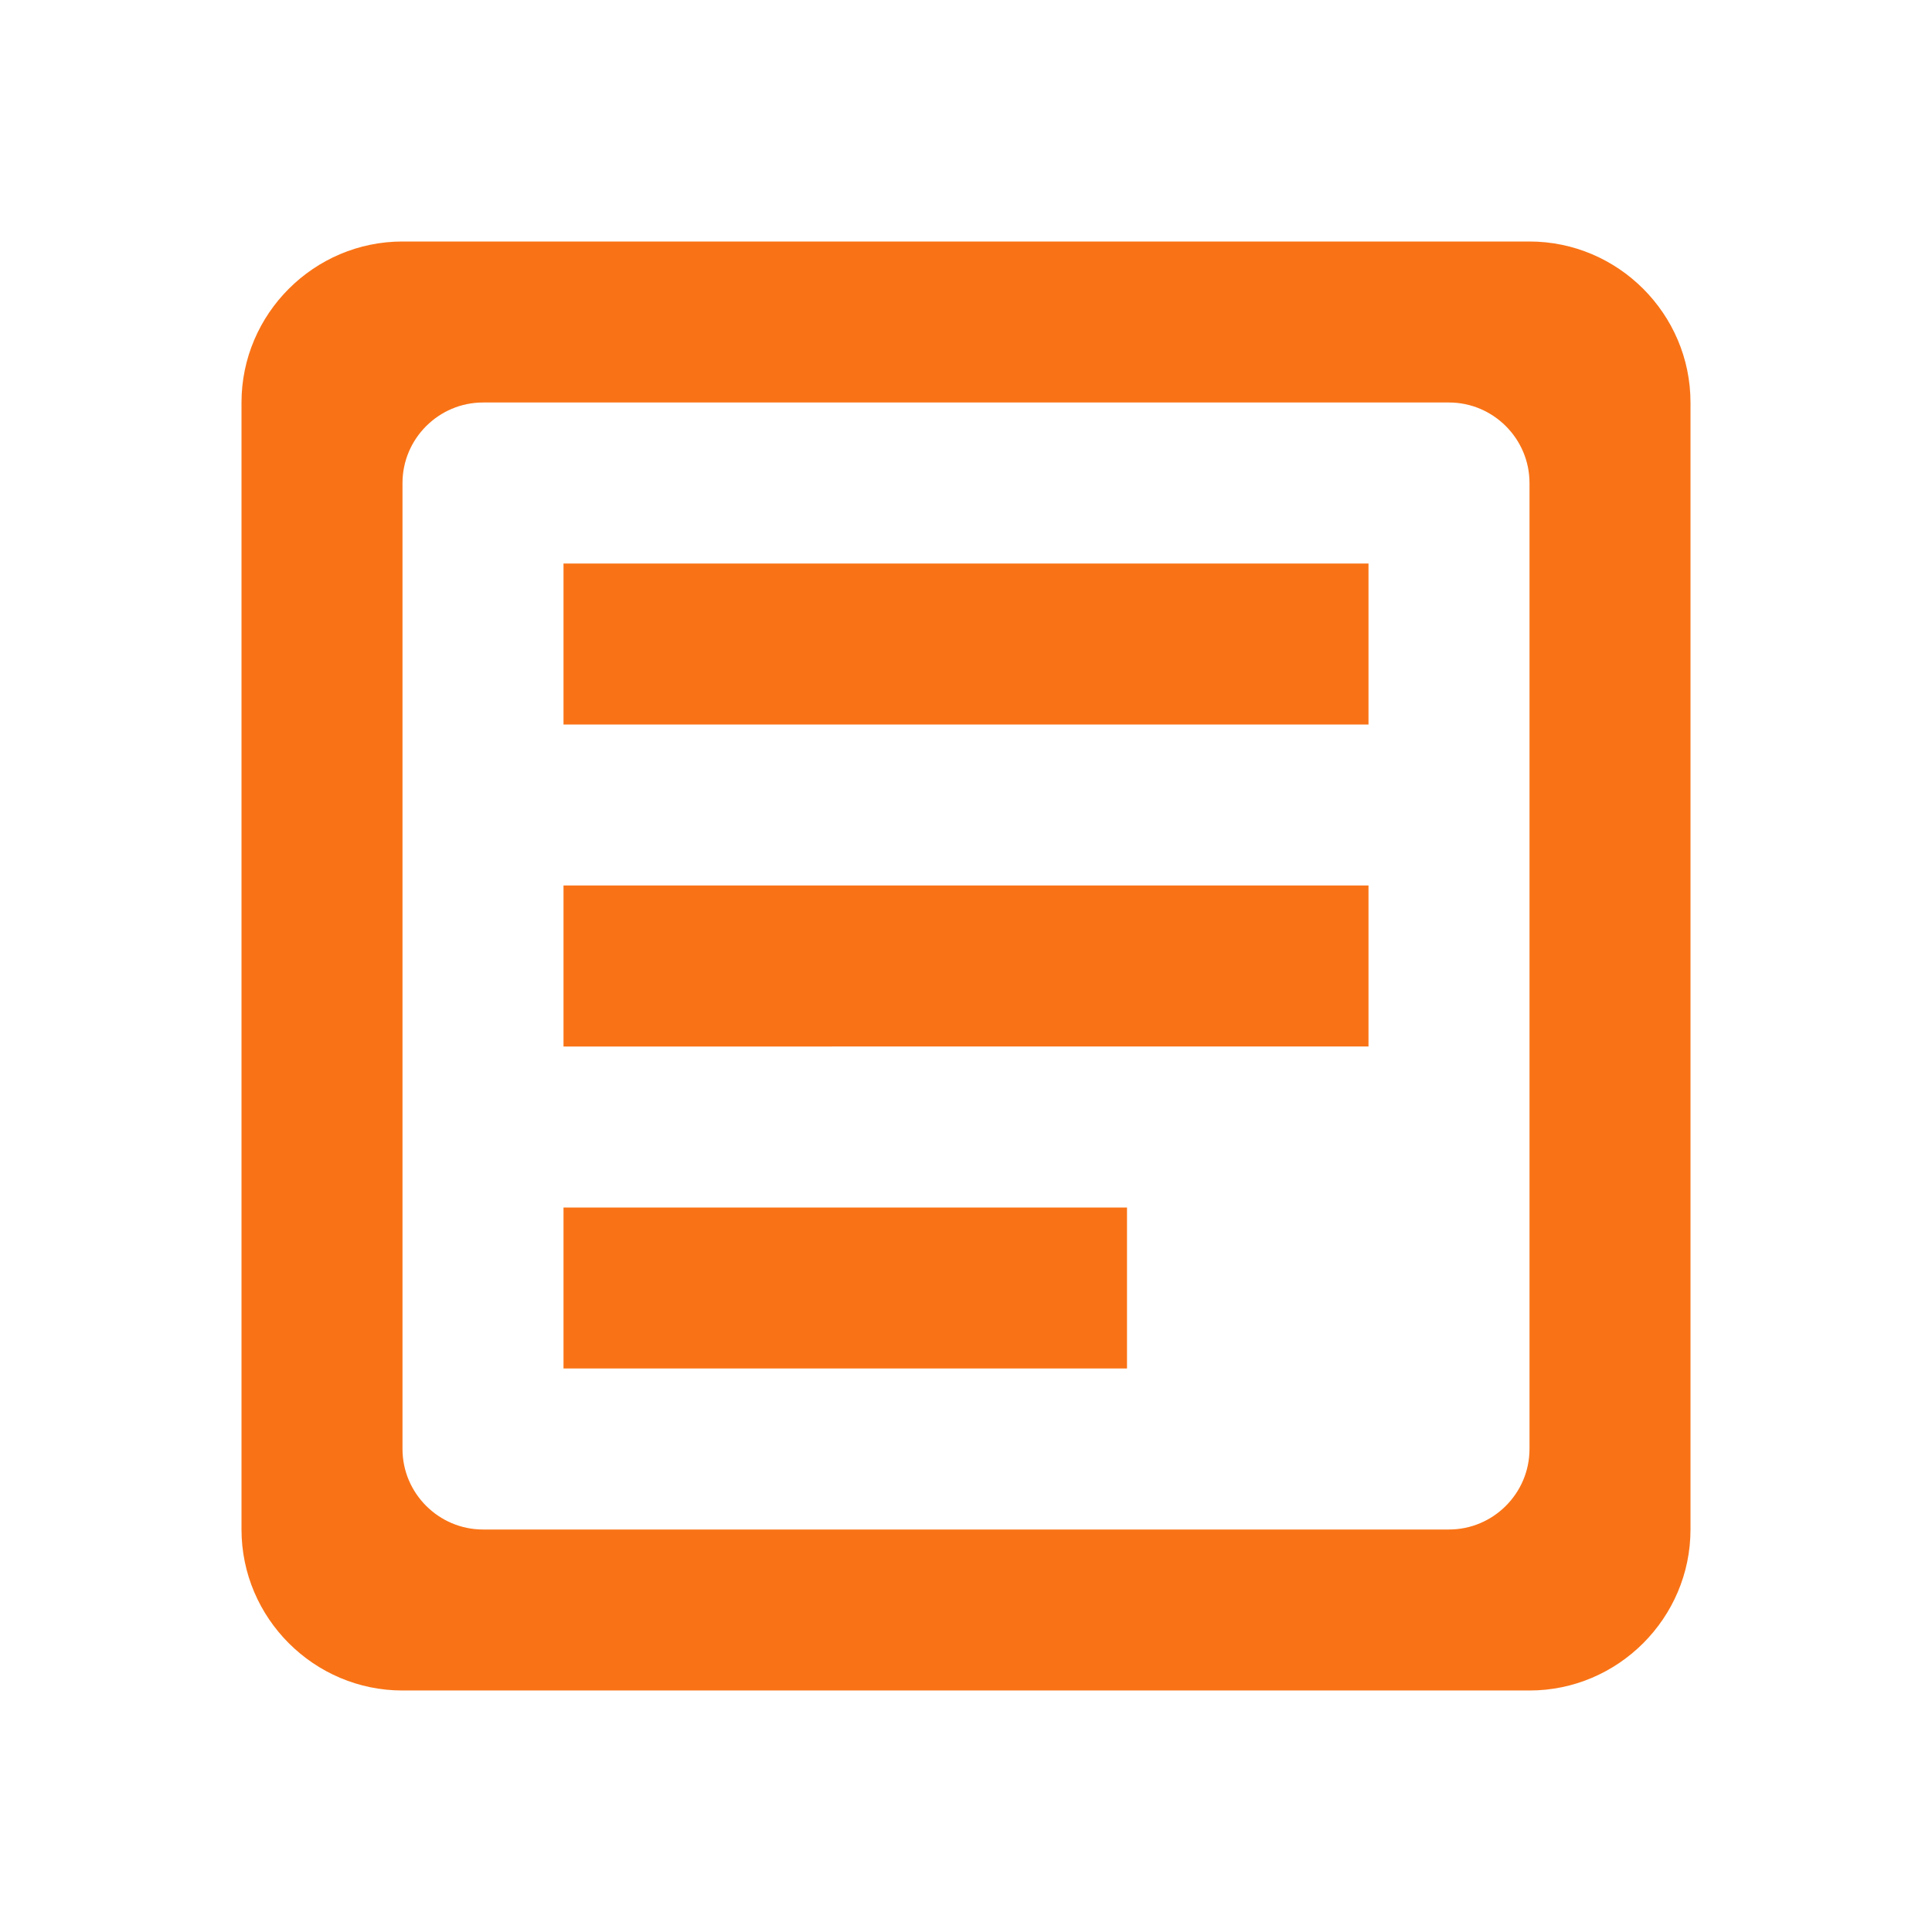
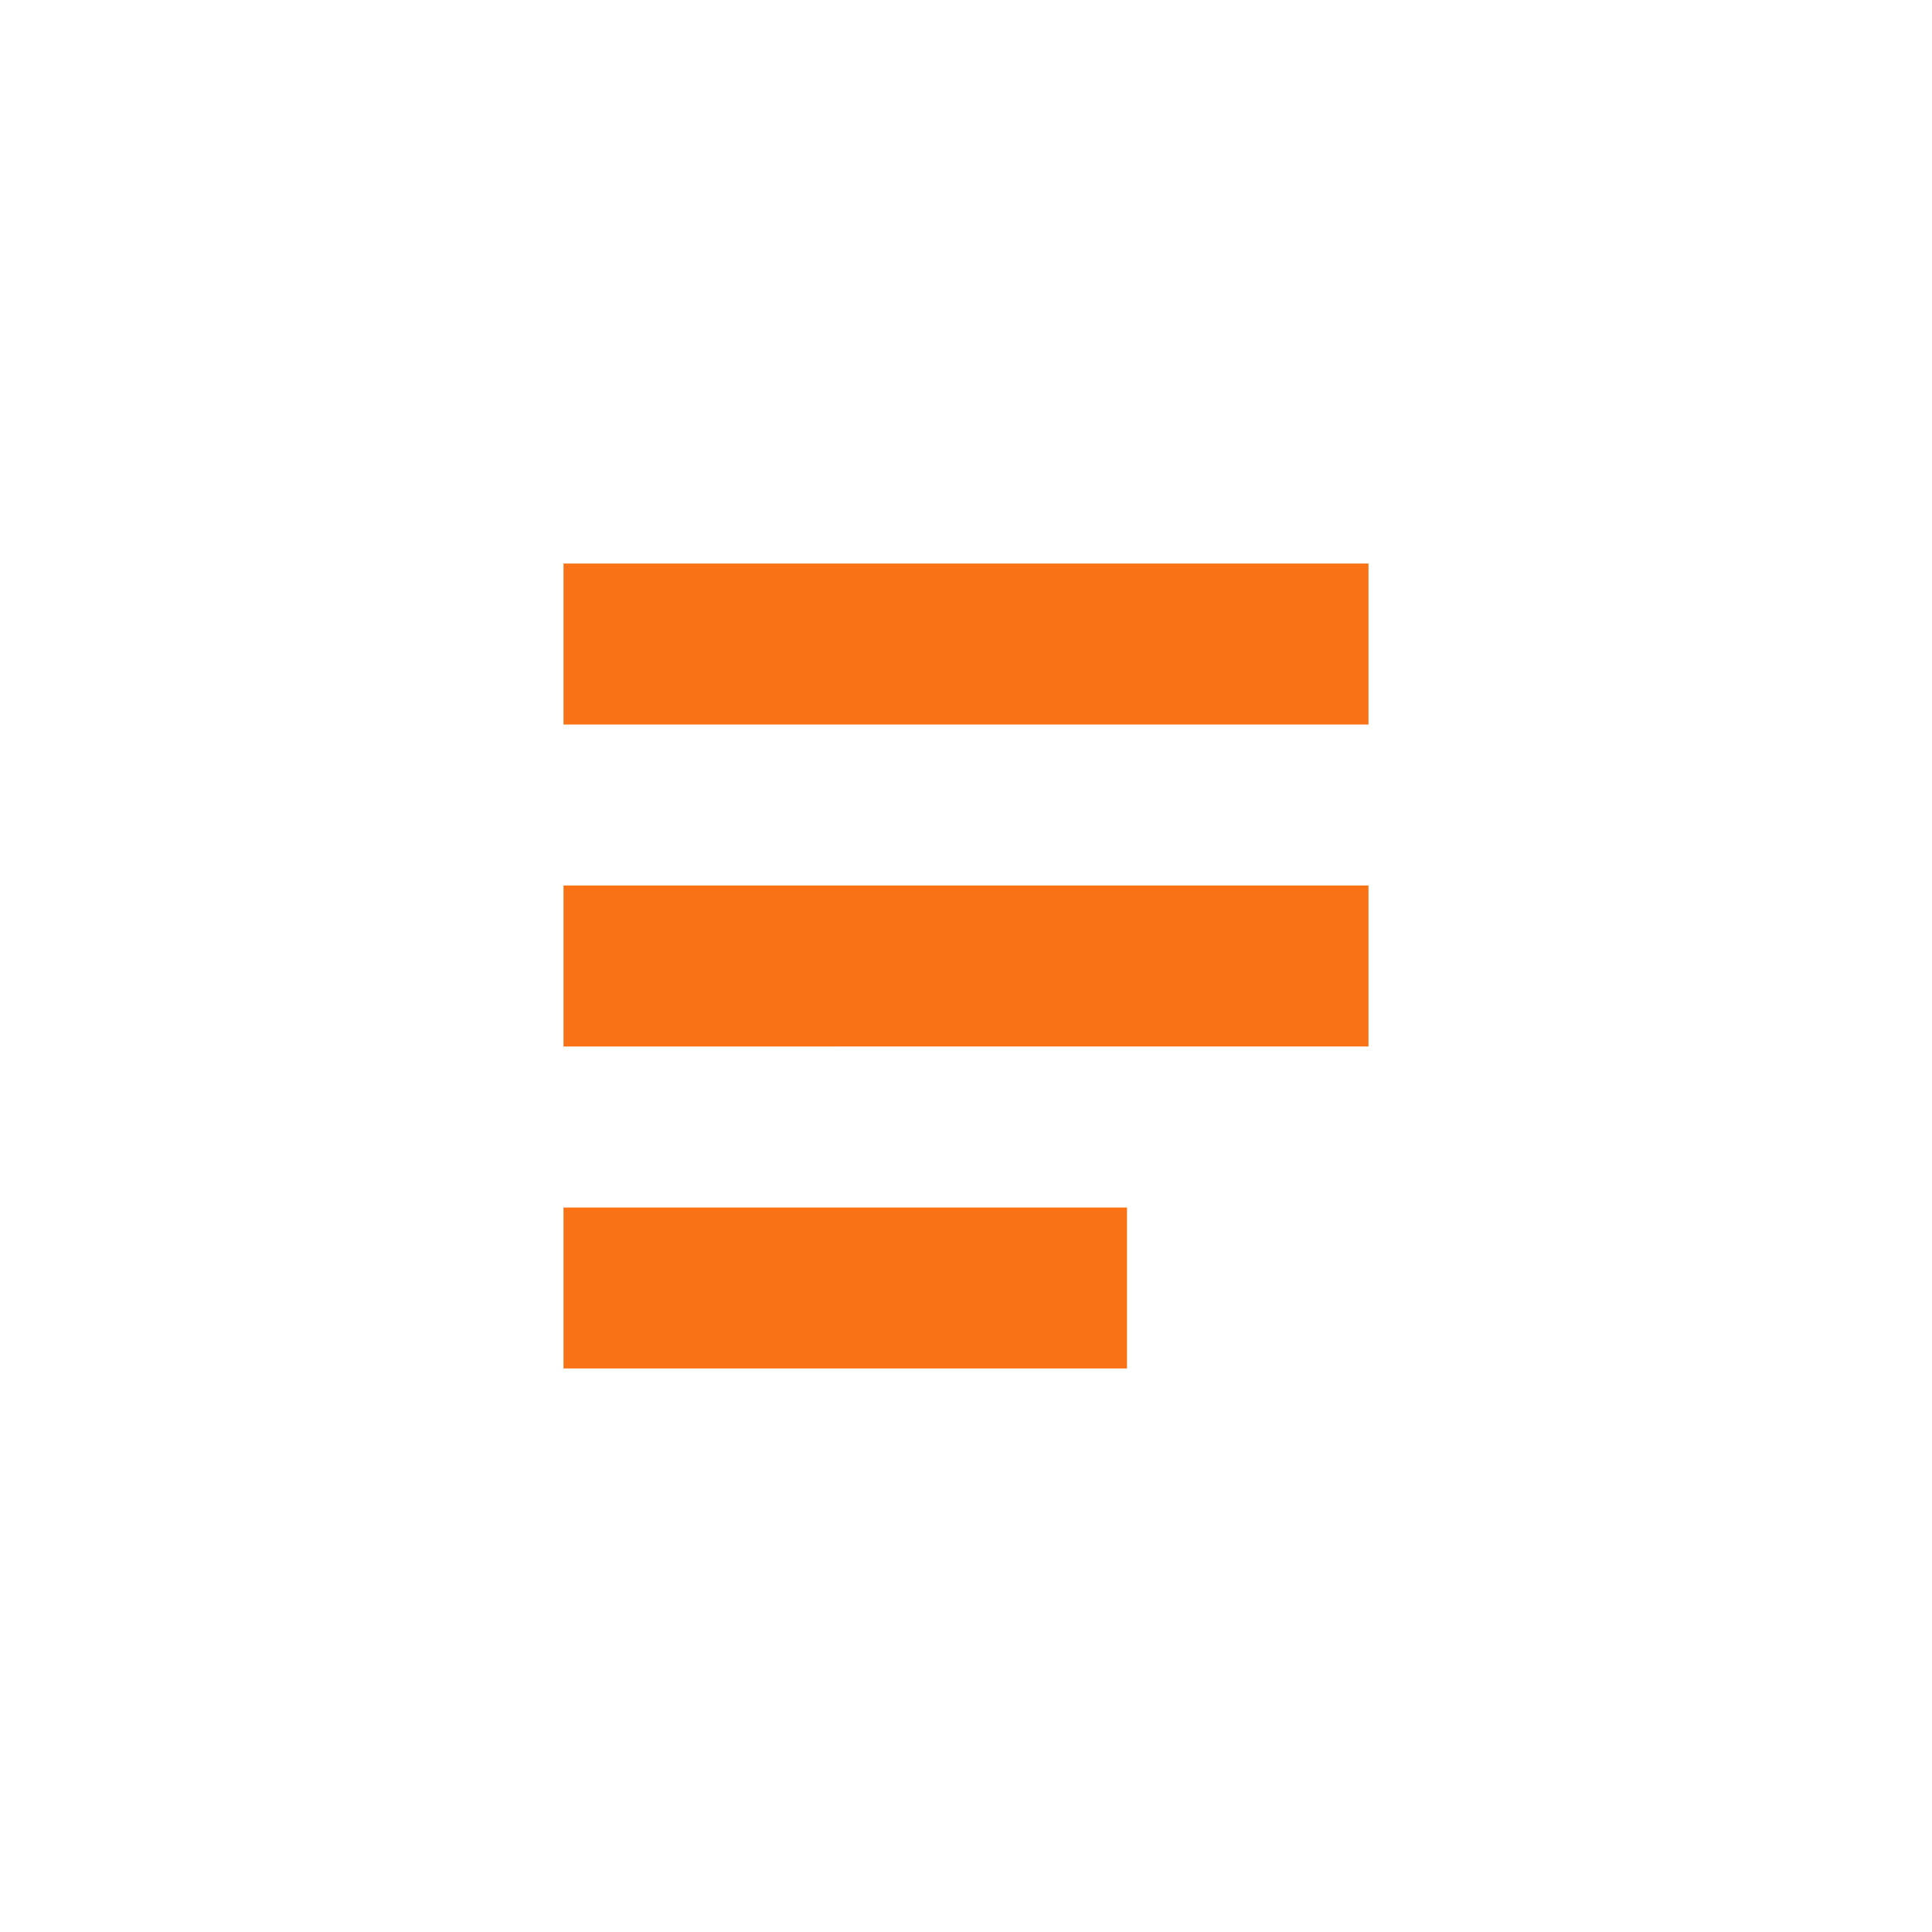
<svg xmlns="http://www.w3.org/2000/svg" viewBox="0 0 24 24" fill="#f97316">
-   <path d="M19 3H5c-1.1 0-2 .9-2 2v14c0 1.1.9 2 2 2h14c1.1 0 2-.9 2-2V5c0-1.1-.9-2-2-2zm-1 16H6c-.55 0-1-.45-1-1V6c0-.55.45-1 1-1h12c.55 0 1 .45 1 1v12c0 .55-.45 1-1 1z" />
  <path d="M7 7h10v2H7zM7 11h10v2H7zM7 15h7v2H7z" />
</svg>